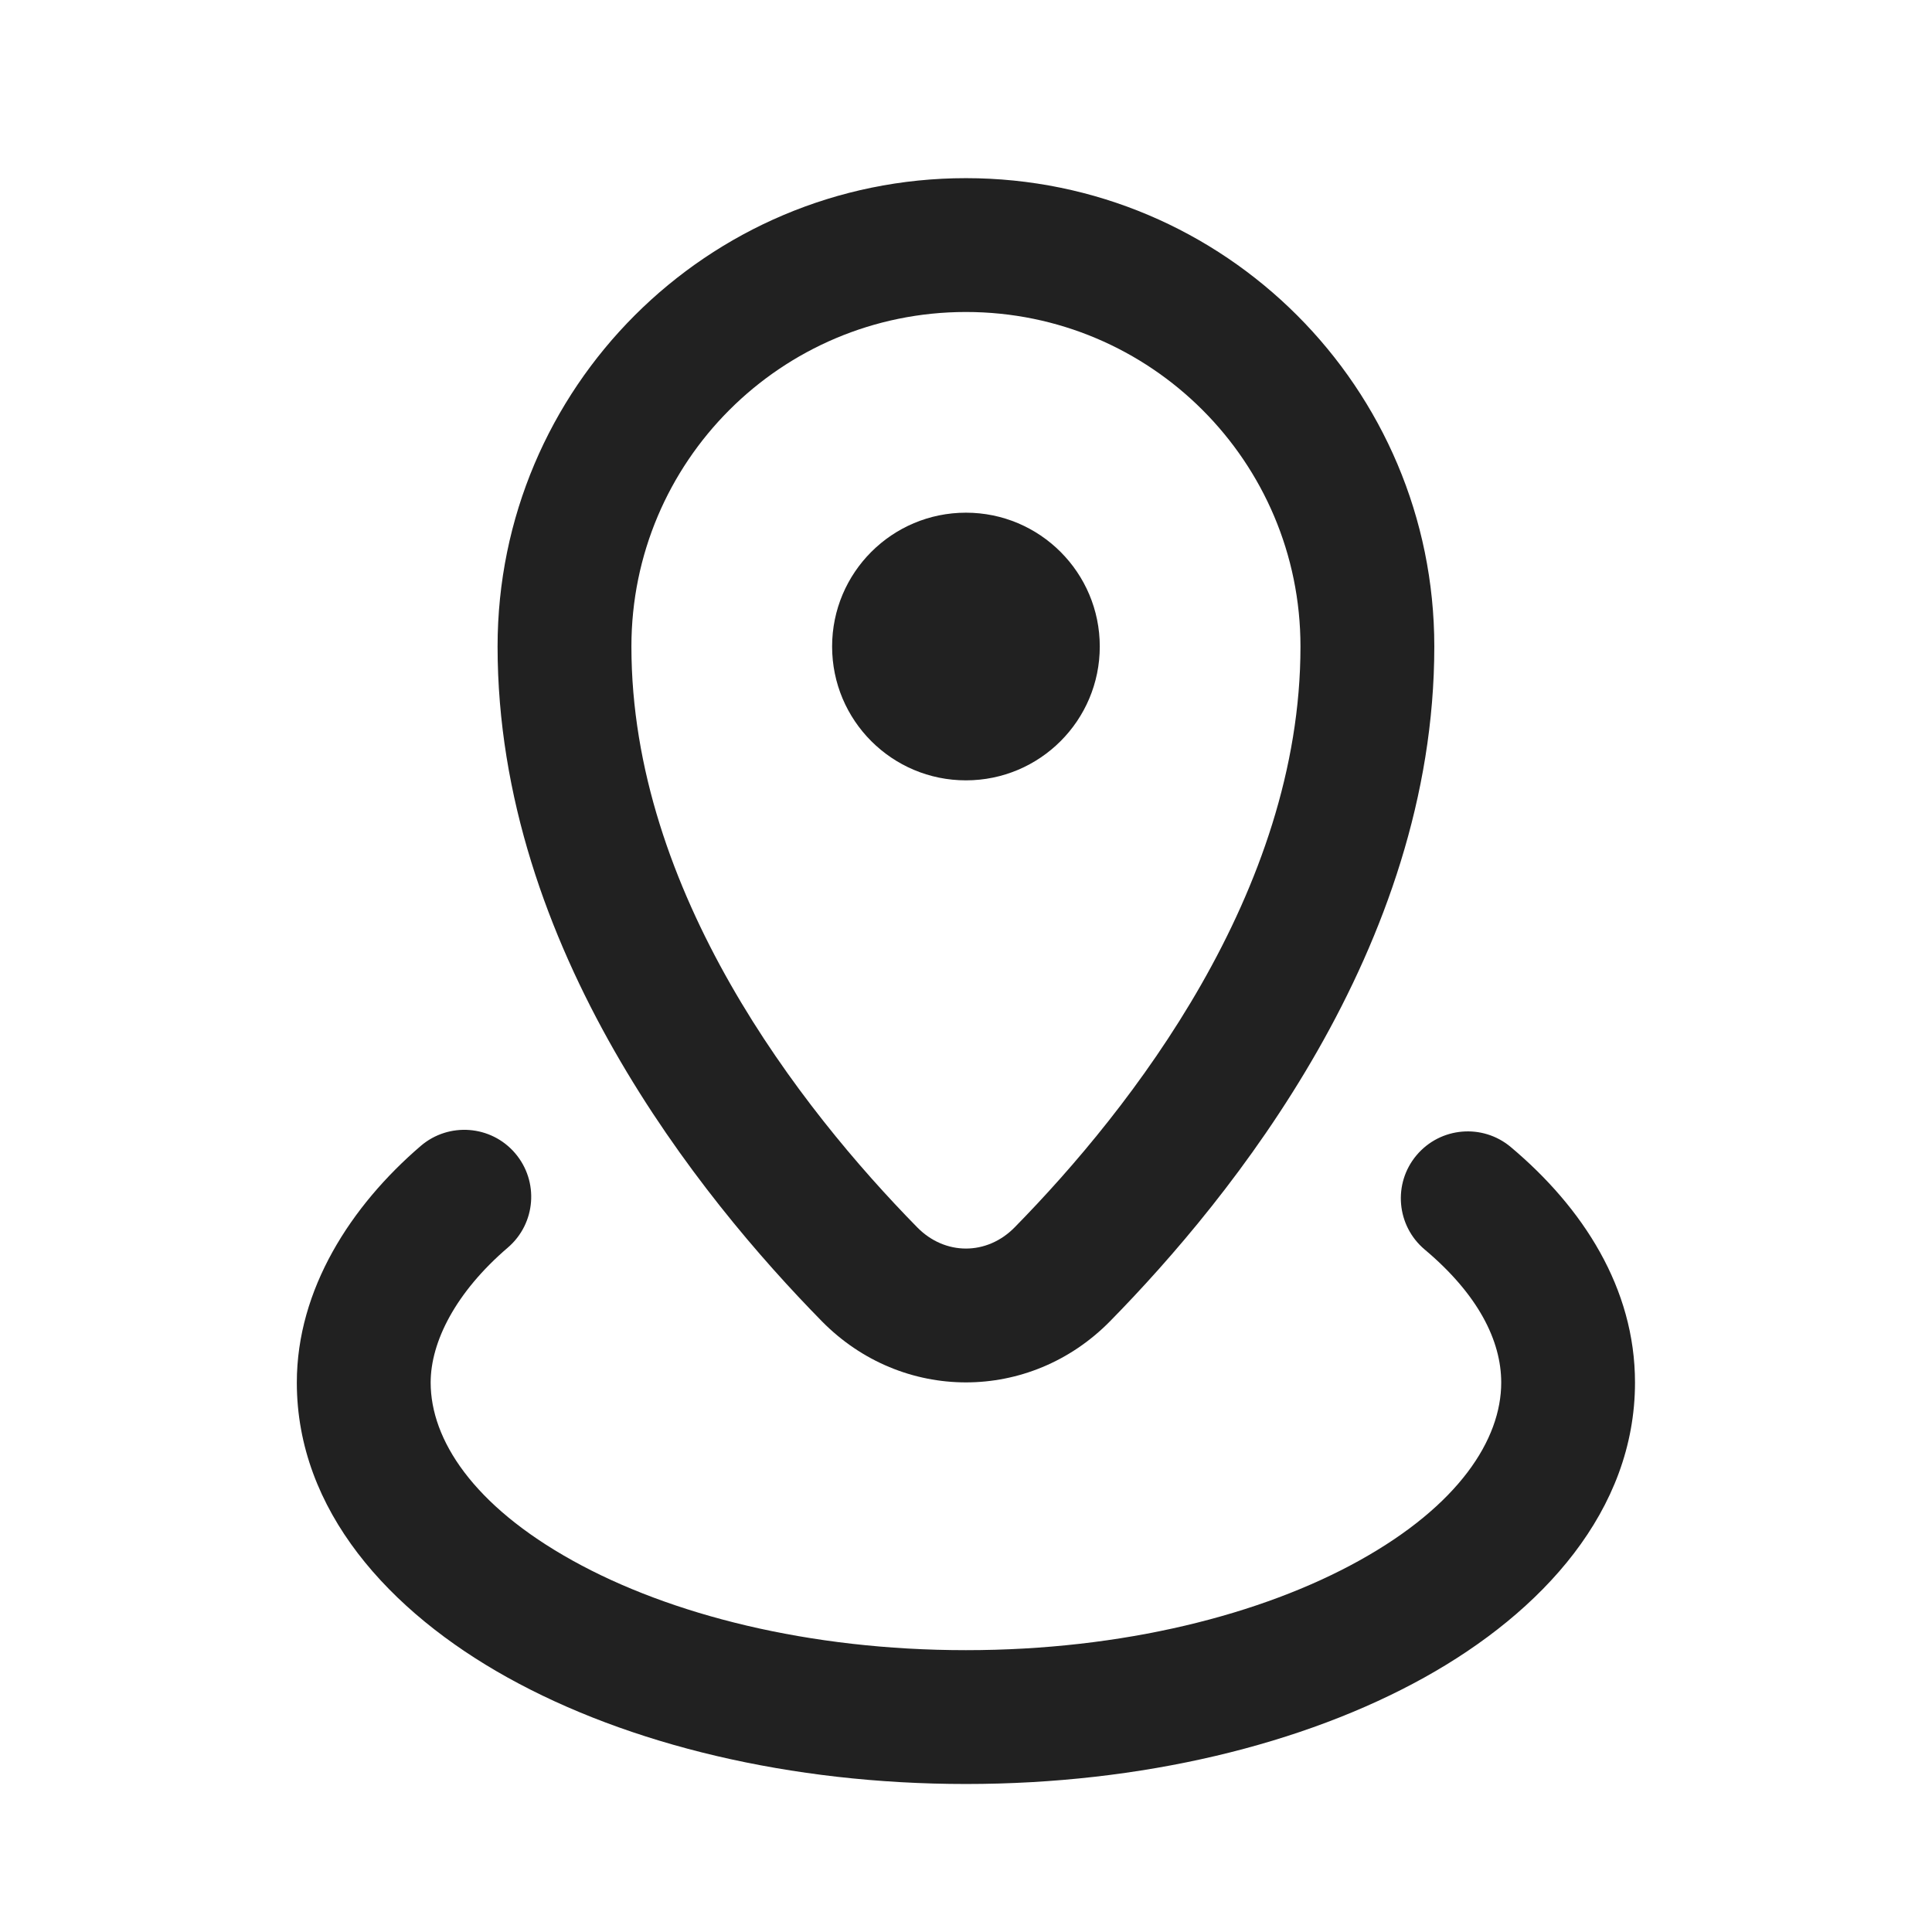
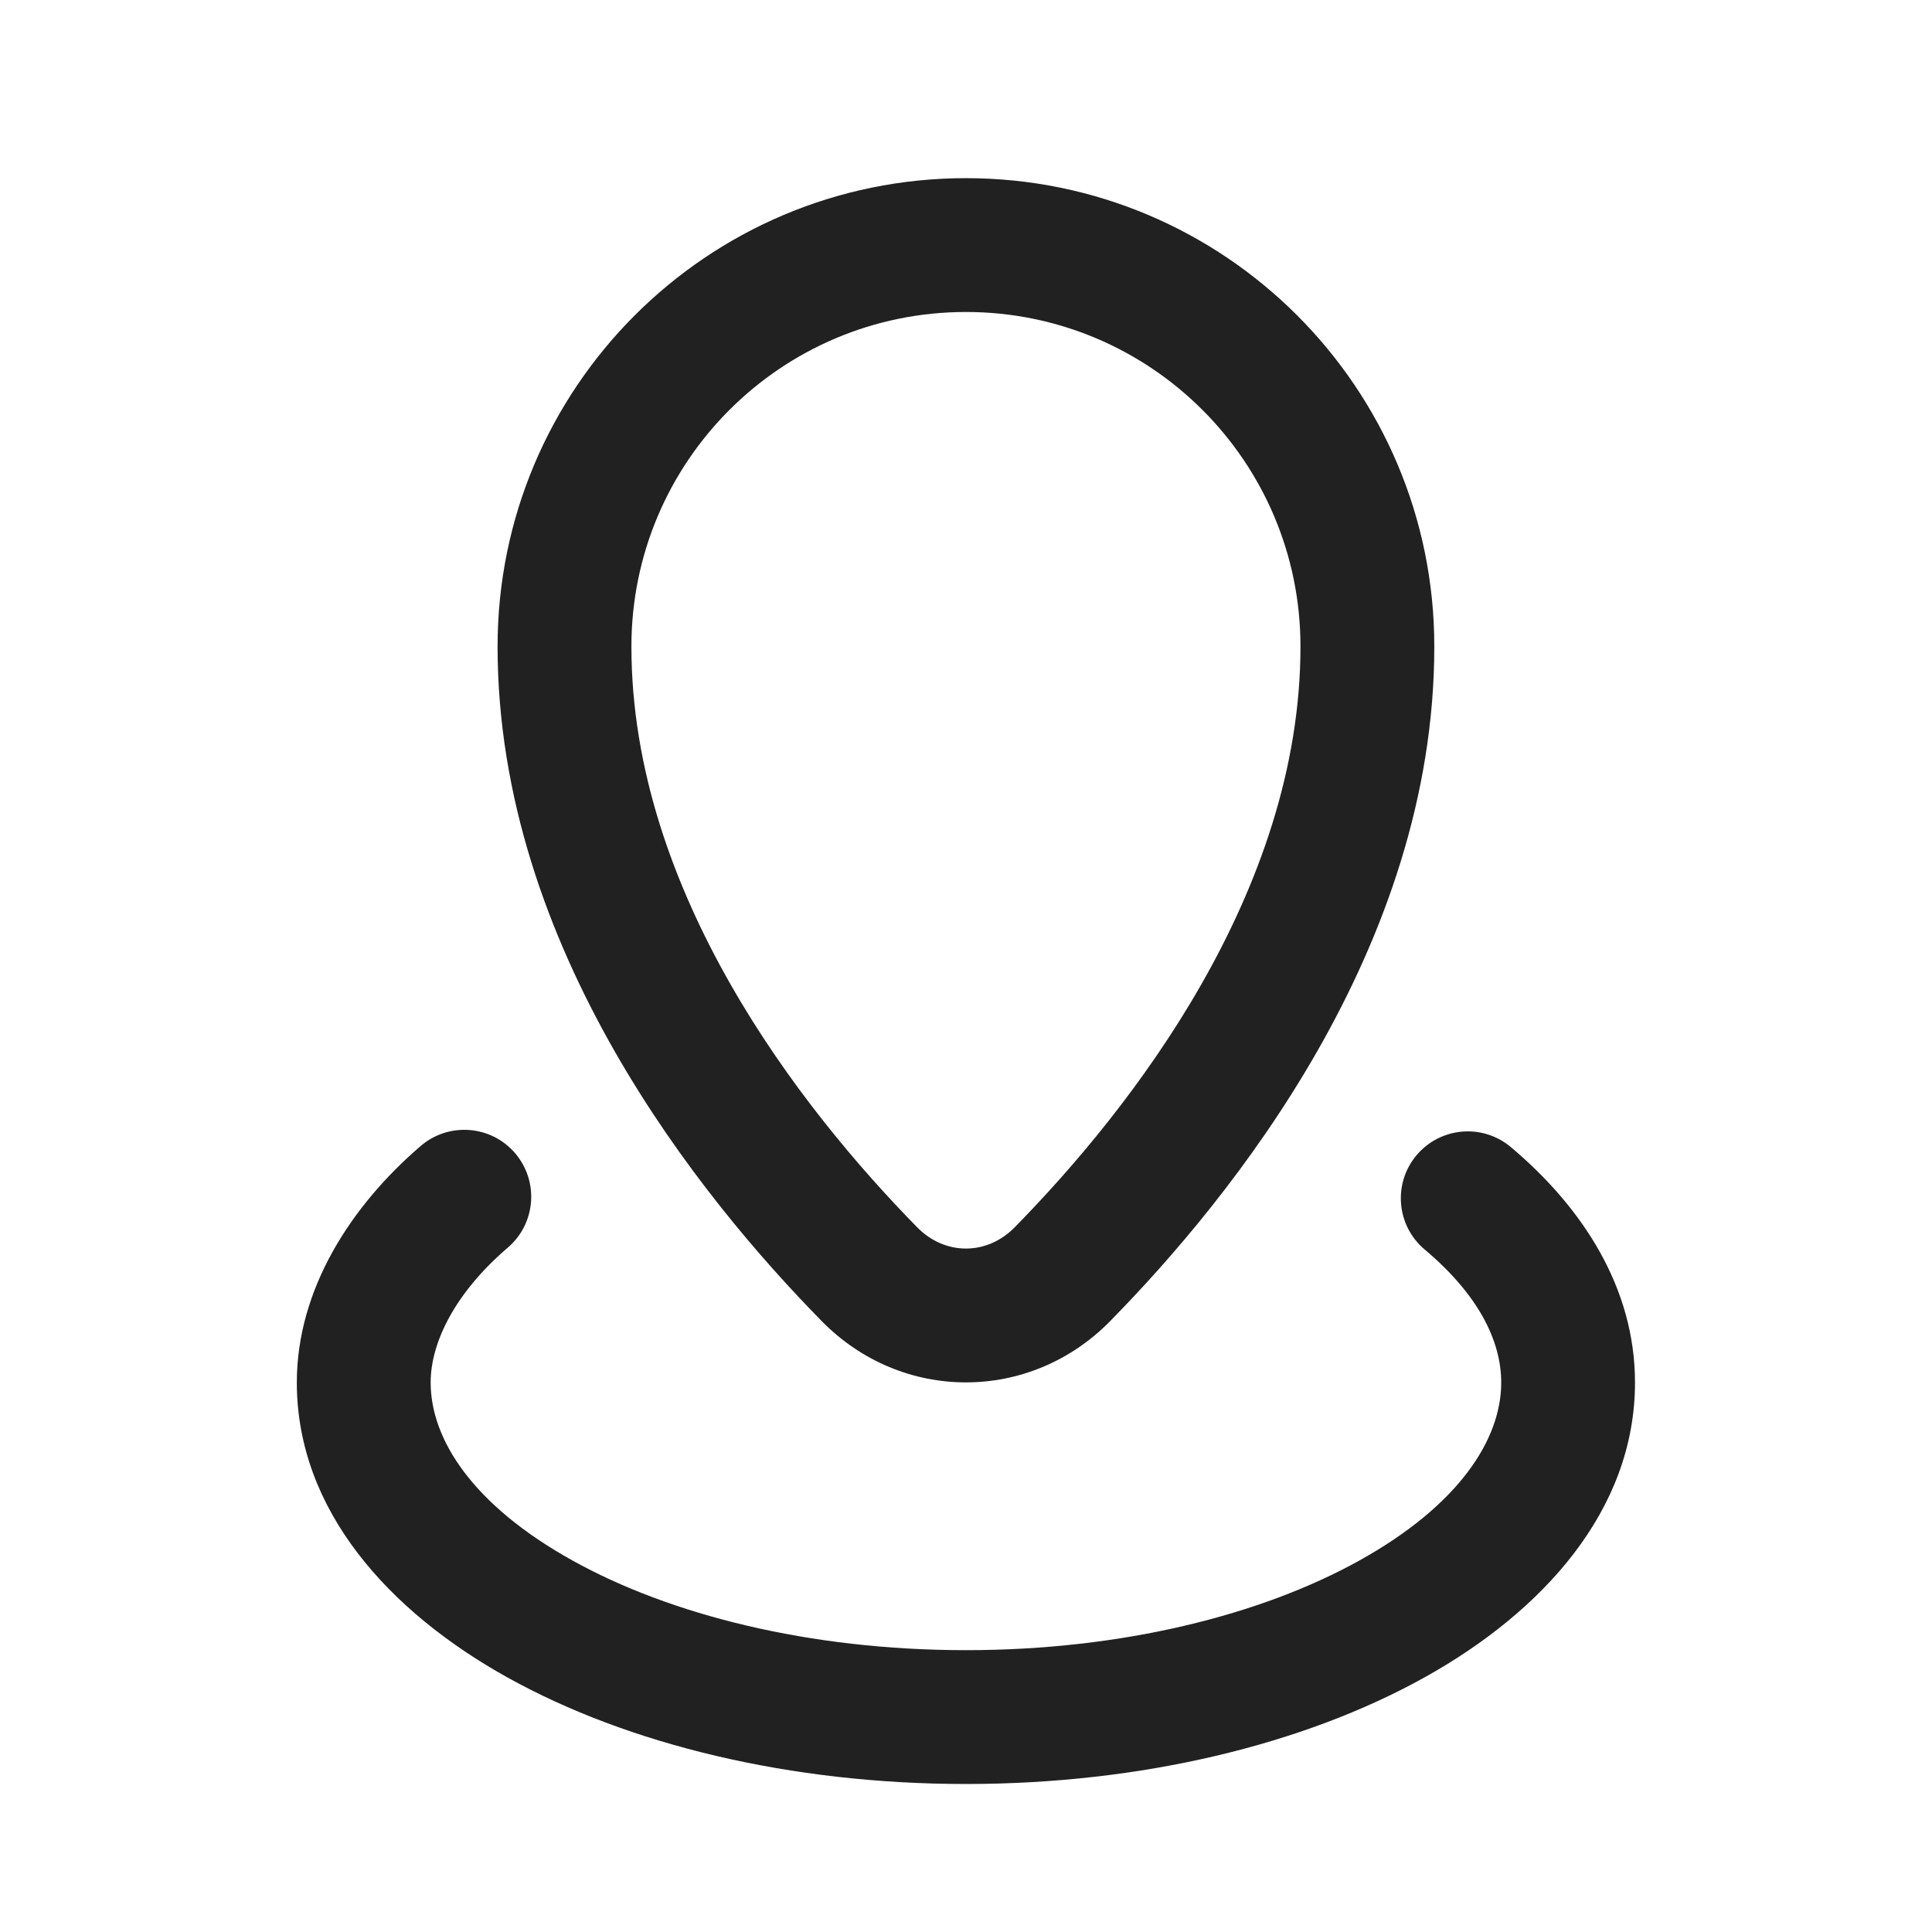
<svg xmlns="http://www.w3.org/2000/svg" width="32" height="32" viewBox="0 0 32 33" fill="none">
-   <path d="M15.999 13.329C17.261 13.329 18.285 12.306 18.285 11.043C18.285 9.781 17.261 8.757 15.999 8.757C14.736 8.757 13.713 9.781 13.713 11.043C13.713 12.306 14.736 13.329 15.999 13.329Z" fill="#212121" />
  <path fill-rule="evenodd" clip-rule="evenodd" d="M7.999 11.043C7.999 6.625 11.581 3.043 15.999 3.043C20.417 3.043 23.999 6.625 23.999 11.043C23.999 16.193 20.527 20.462 18.462 22.566C17.092 23.961 14.906 23.961 13.536 22.566C11.471 20.462 7.999 16.193 7.999 11.043ZM15.999 5.329C12.843 5.329 10.285 7.887 10.285 11.043C10.285 15.234 13.174 18.934 15.167 20.964C15.641 21.447 16.357 21.447 16.831 20.964C18.824 18.934 21.713 15.234 21.713 11.043C21.713 7.887 19.155 5.329 15.999 5.329Z" fill="#212121" />
  <path d="M8.298 19.697C8.709 20.177 8.654 20.898 8.175 21.309C7.281 22.075 6.856 22.921 6.856 23.615C6.856 24.589 7.58 25.712 9.281 26.656C10.942 27.579 13.315 28.186 15.999 28.186C18.682 28.186 21.055 27.579 22.717 26.656C24.417 25.712 25.142 24.589 25.142 23.615C25.142 22.901 24.75 22.112 23.835 21.343C23.352 20.937 23.289 20.216 23.695 19.733C24.102 19.249 24.823 19.187 25.306 19.593C26.537 20.628 27.427 22.002 27.427 23.615C27.427 25.796 25.849 27.531 23.827 28.654C21.766 29.799 18.996 30.472 15.999 30.472C13.002 30.472 10.232 29.799 8.171 28.654C6.148 27.531 4.57 25.796 4.57 23.615C4.57 22.02 5.496 20.595 6.687 19.573C7.166 19.163 7.888 19.218 8.298 19.697Z" fill="#212121" />
</svg>